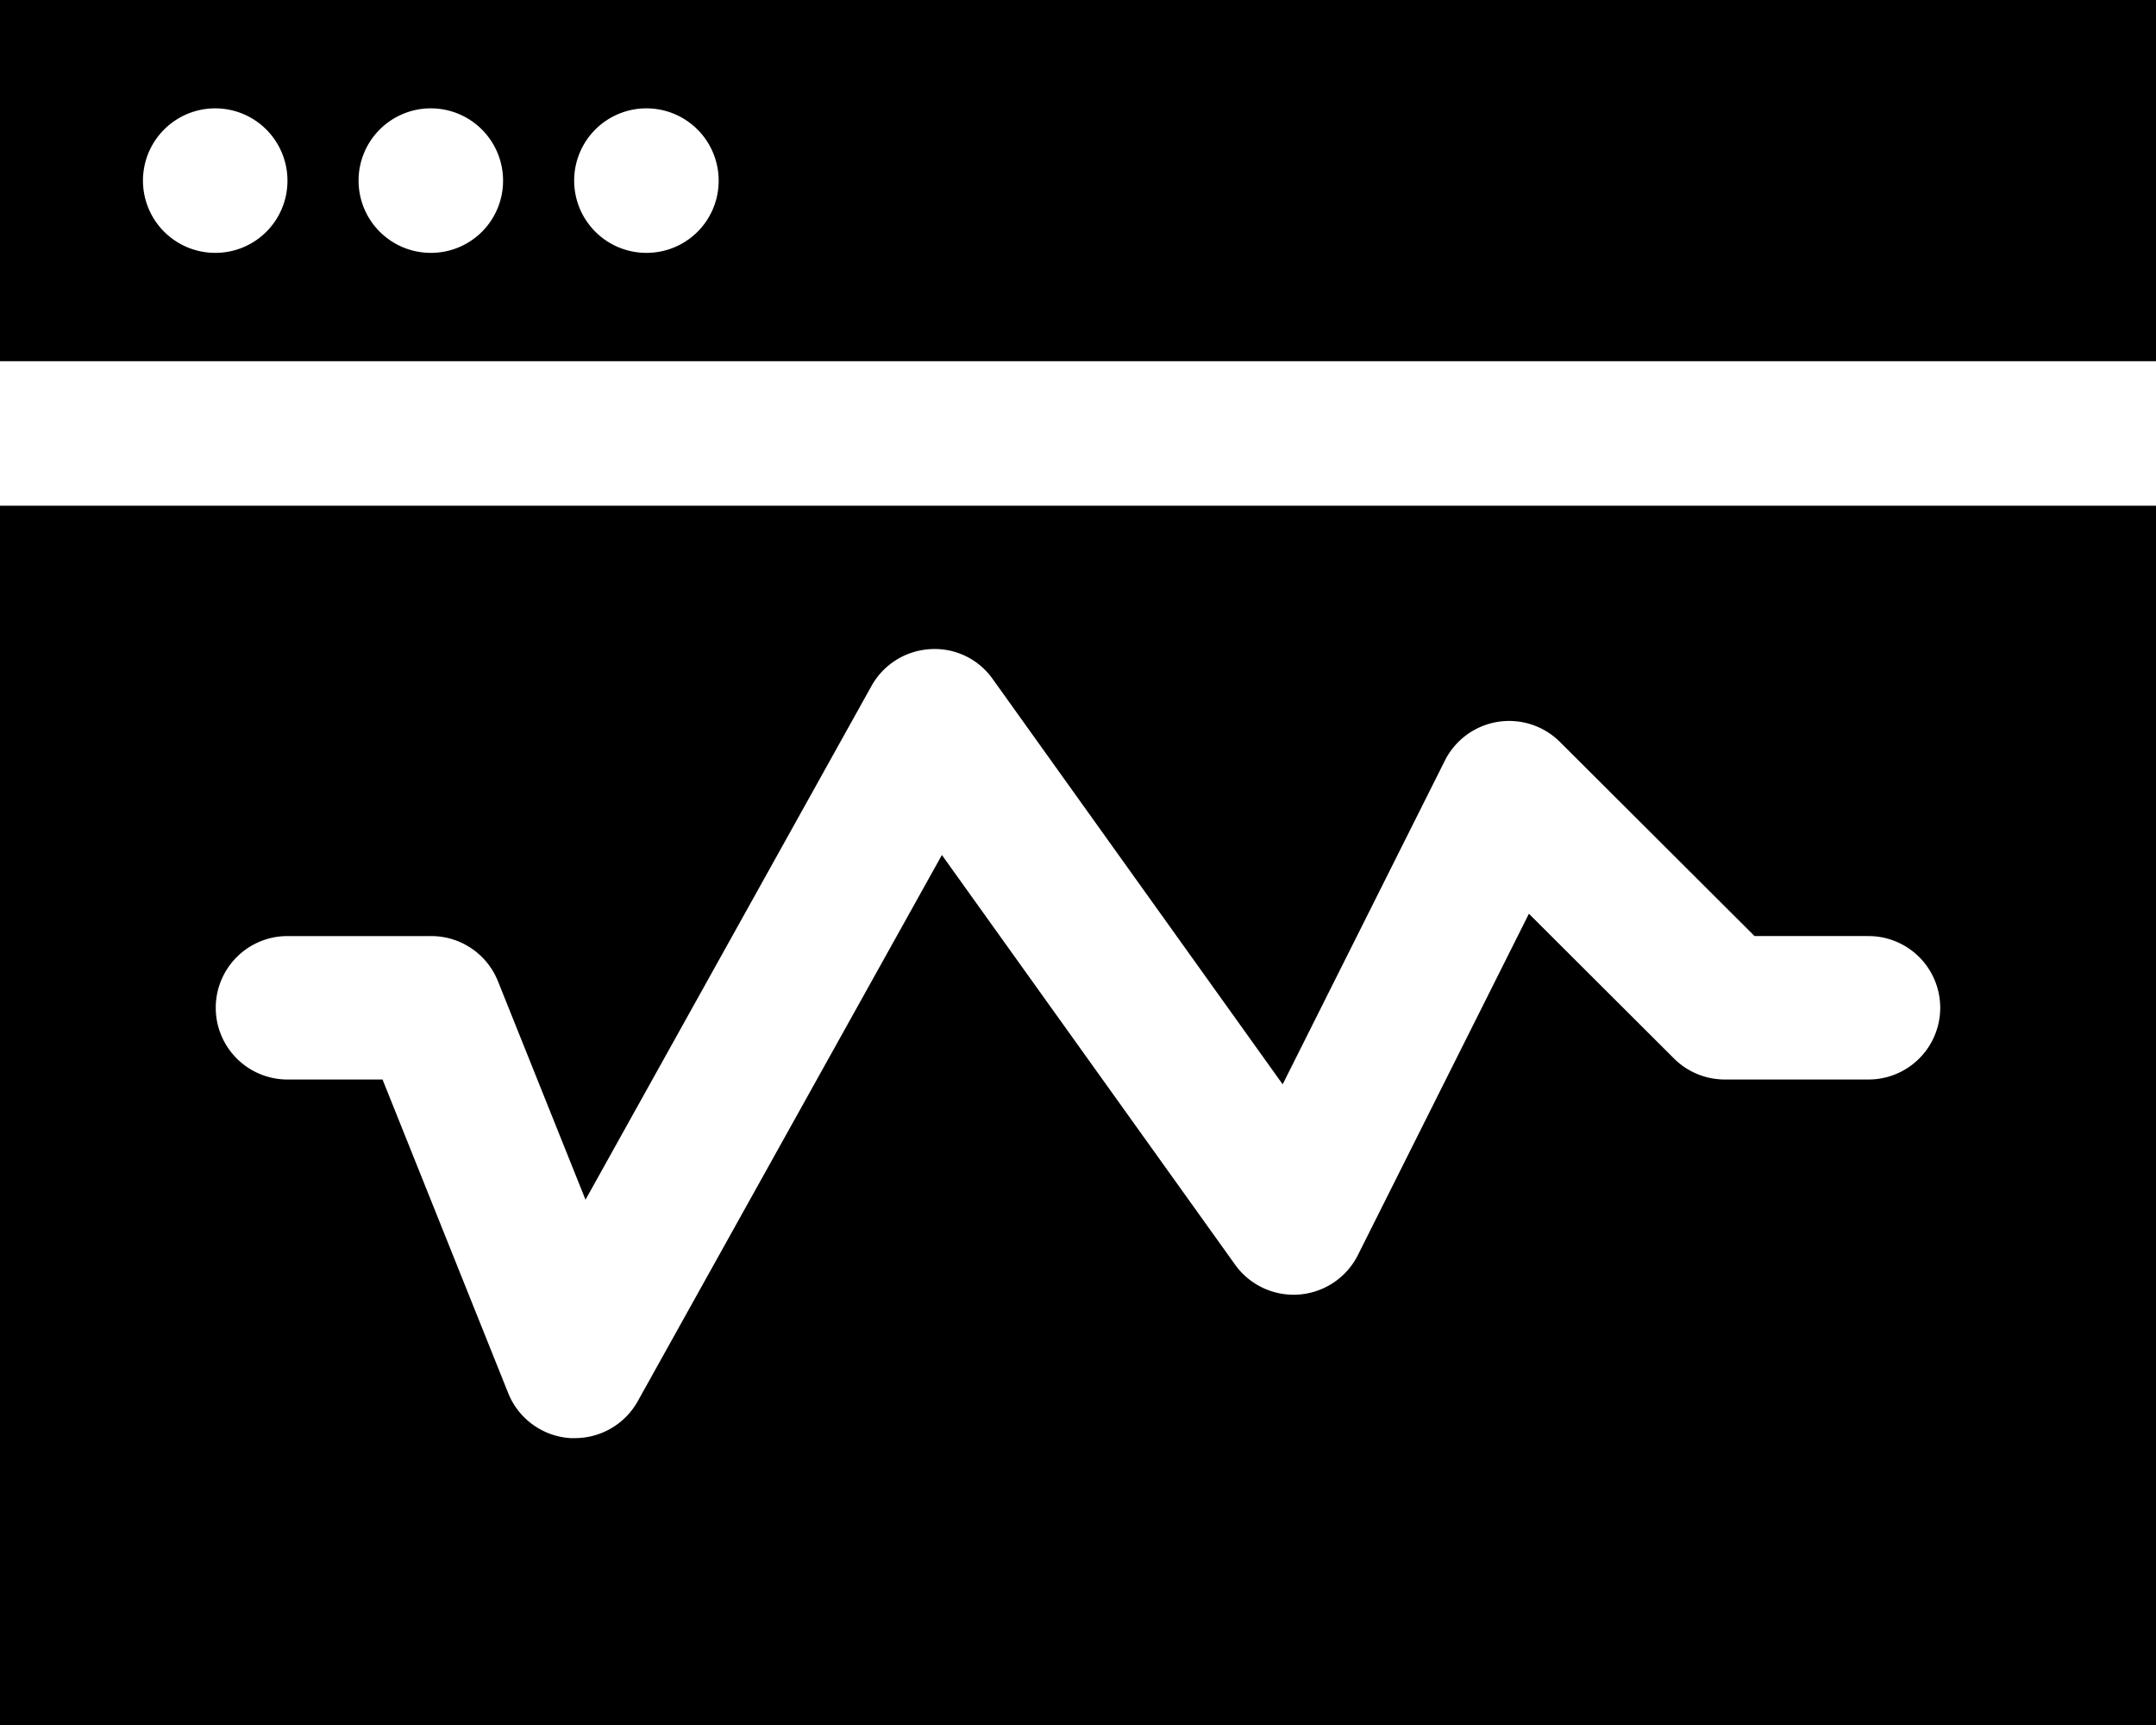
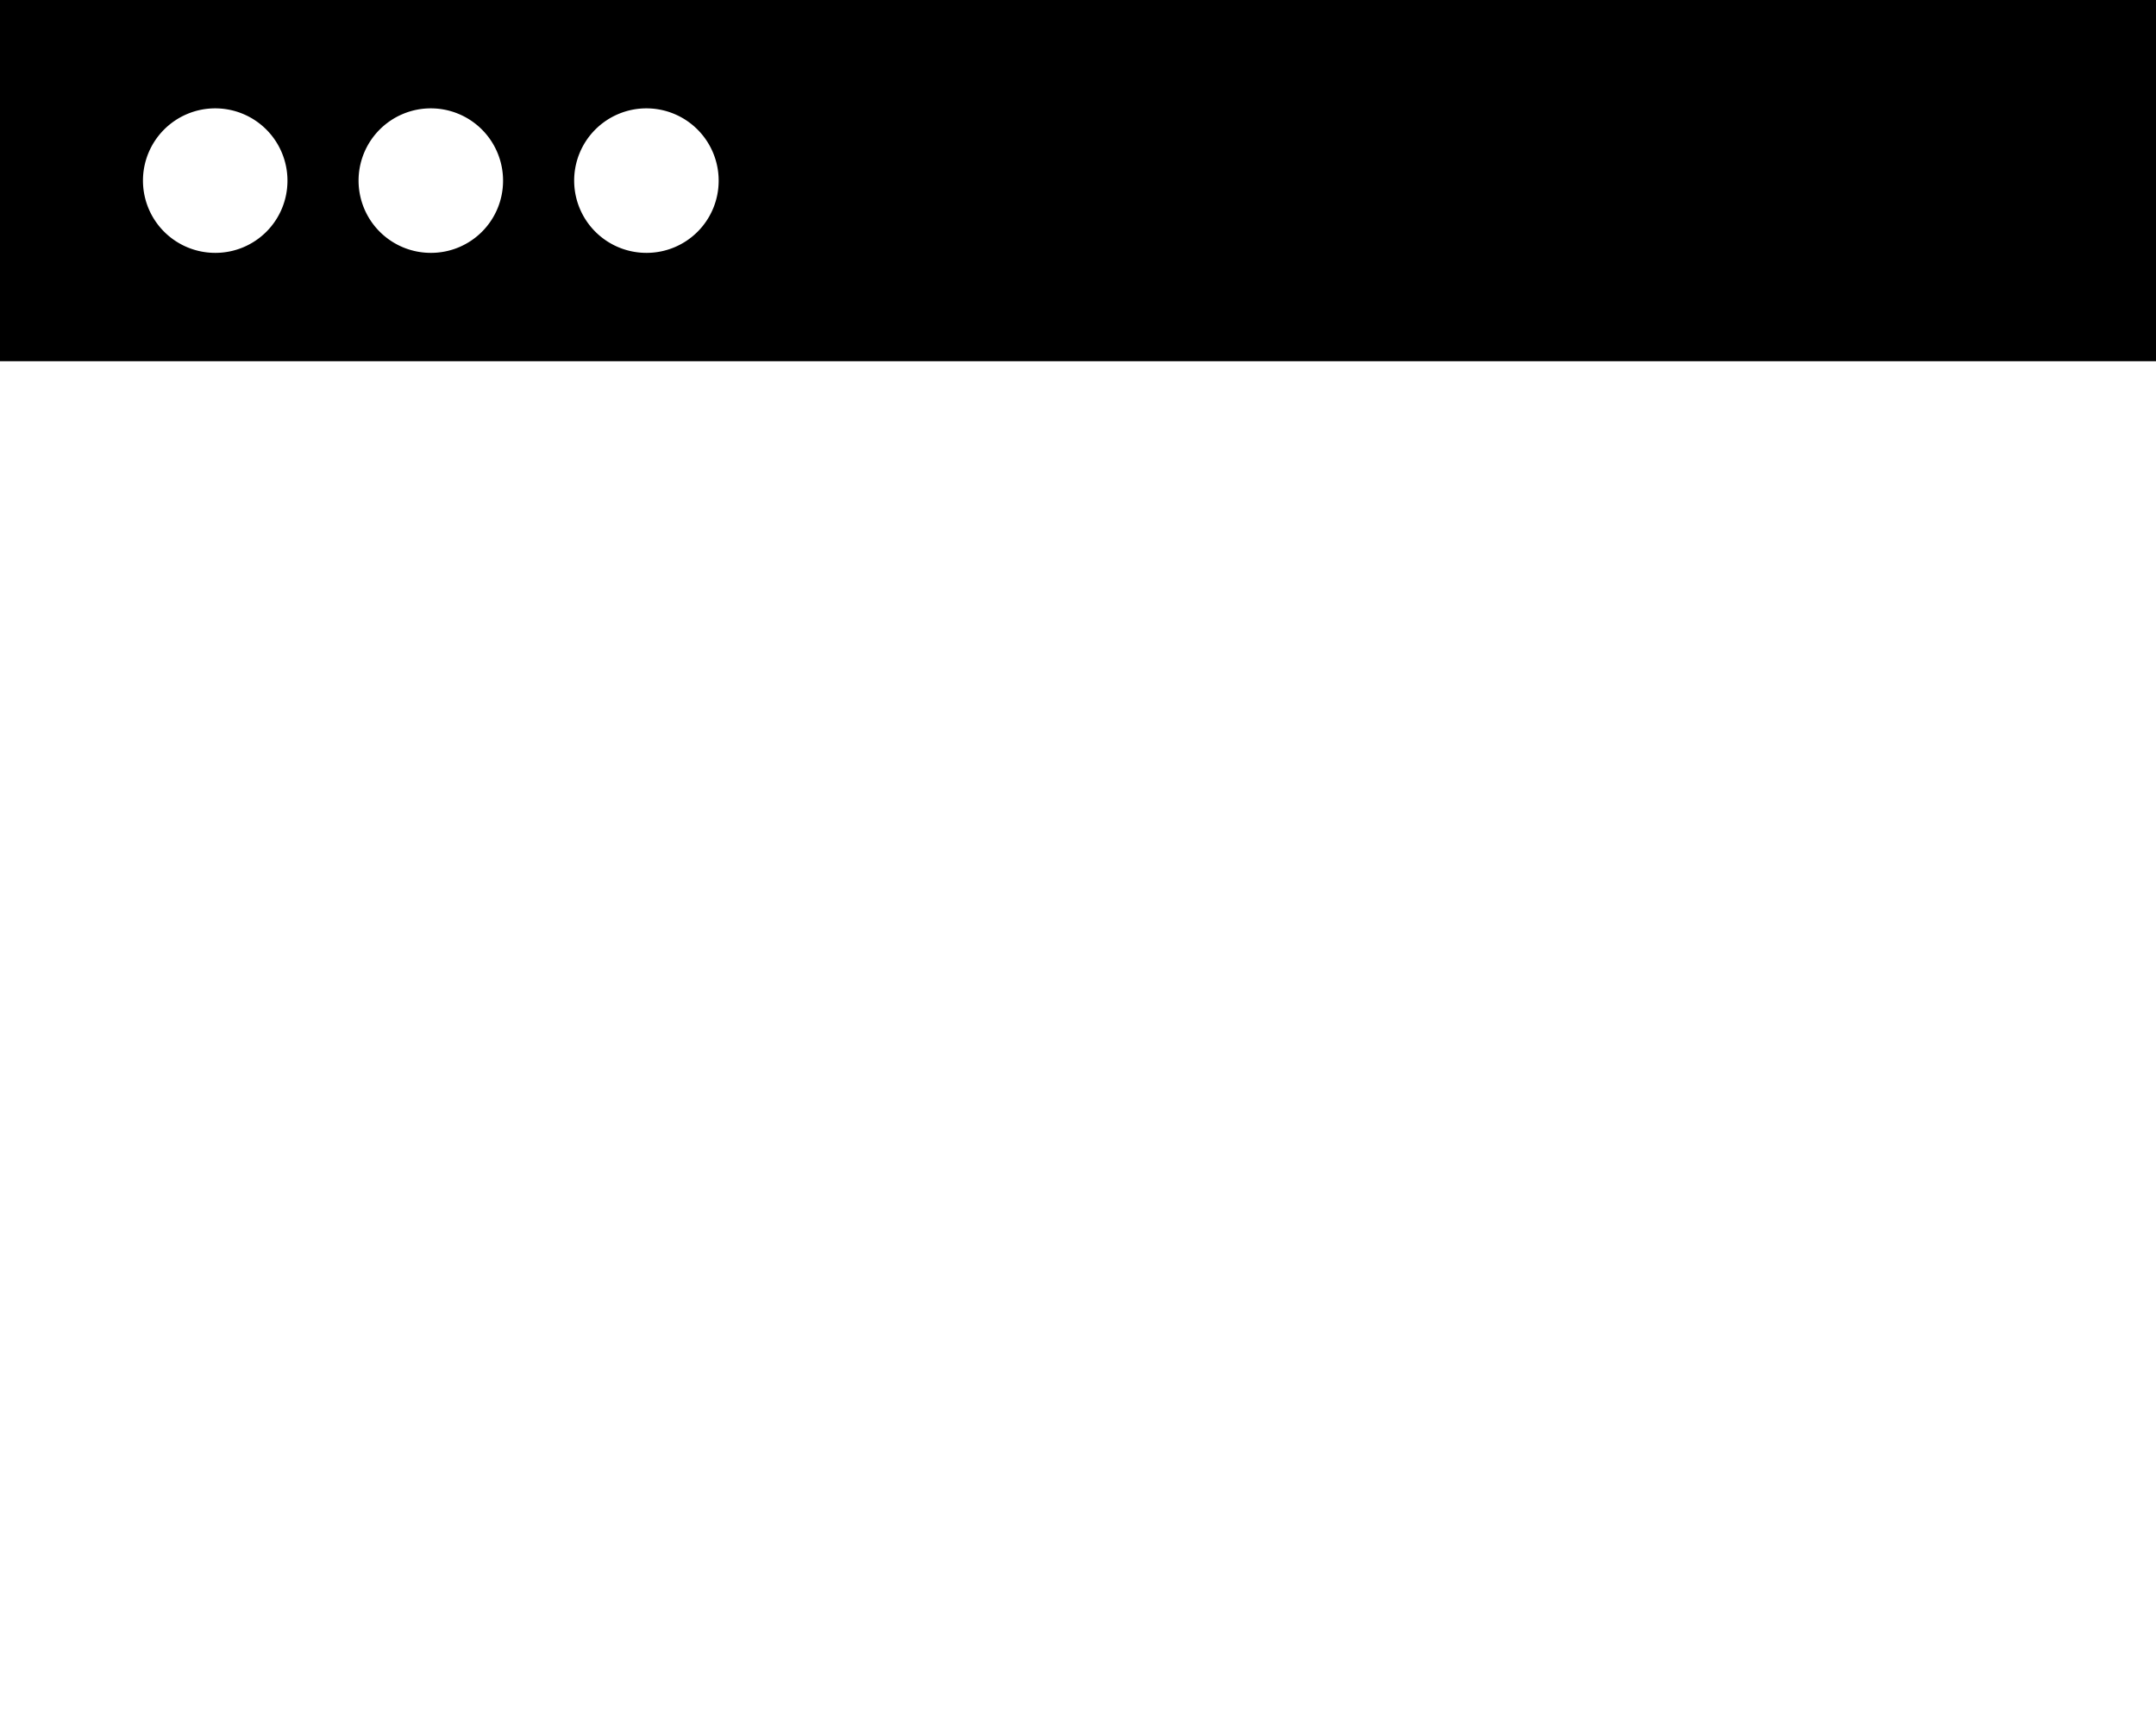
<svg xmlns="http://www.w3.org/2000/svg" width="100" height="80" viewBox="0 0 100 80">
  <g id="Orion_statistics" transform="translate(-2 -8)">
-     <path id="layer2" d="M2,22V78.546H102V22ZM88.667,48.61H82a3.337,3.337,0,0,1-2.356-.974l-6.73-6.714-7.932,15.83a3.337,3.337,0,0,1-5.695.446l-13.6-19L31.58,63.53a3.335,3.335,0,0,1-2.913,1.711h-.212a3.333,3.333,0,0,1-2.883-2.086L19.743,48.61h-4.41a3.326,3.326,0,1,1,0-6.652H22a3.333,3.333,0,0,1,3.095,2.092l4.062,10.135L42.418,30.365a3.334,3.334,0,0,1,2.727-1.713,3.289,3.289,0,0,1,2.9,1.387L61.493,48.833l7.525-15.016a3.337,3.337,0,0,1,5.333-.865l9.028,9.006h5.287a3.326,3.326,0,1,1,0,6.652Z" transform="translate(0 9.454)" />
    <path id="layer1" d="M2,8V24.753H102V8ZM12,19.727a3.351,3.351,0,1,1,3.333-3.351A3.342,3.342,0,0,1,12,19.727Zm10,0a3.351,3.351,0,1,1,3.333-3.351A3.342,3.342,0,0,1,22,19.727Zm10,0a3.351,3.351,0,1,1,3.333-3.351A3.342,3.342,0,0,1,32,19.727Z" />
  </g>
</svg>